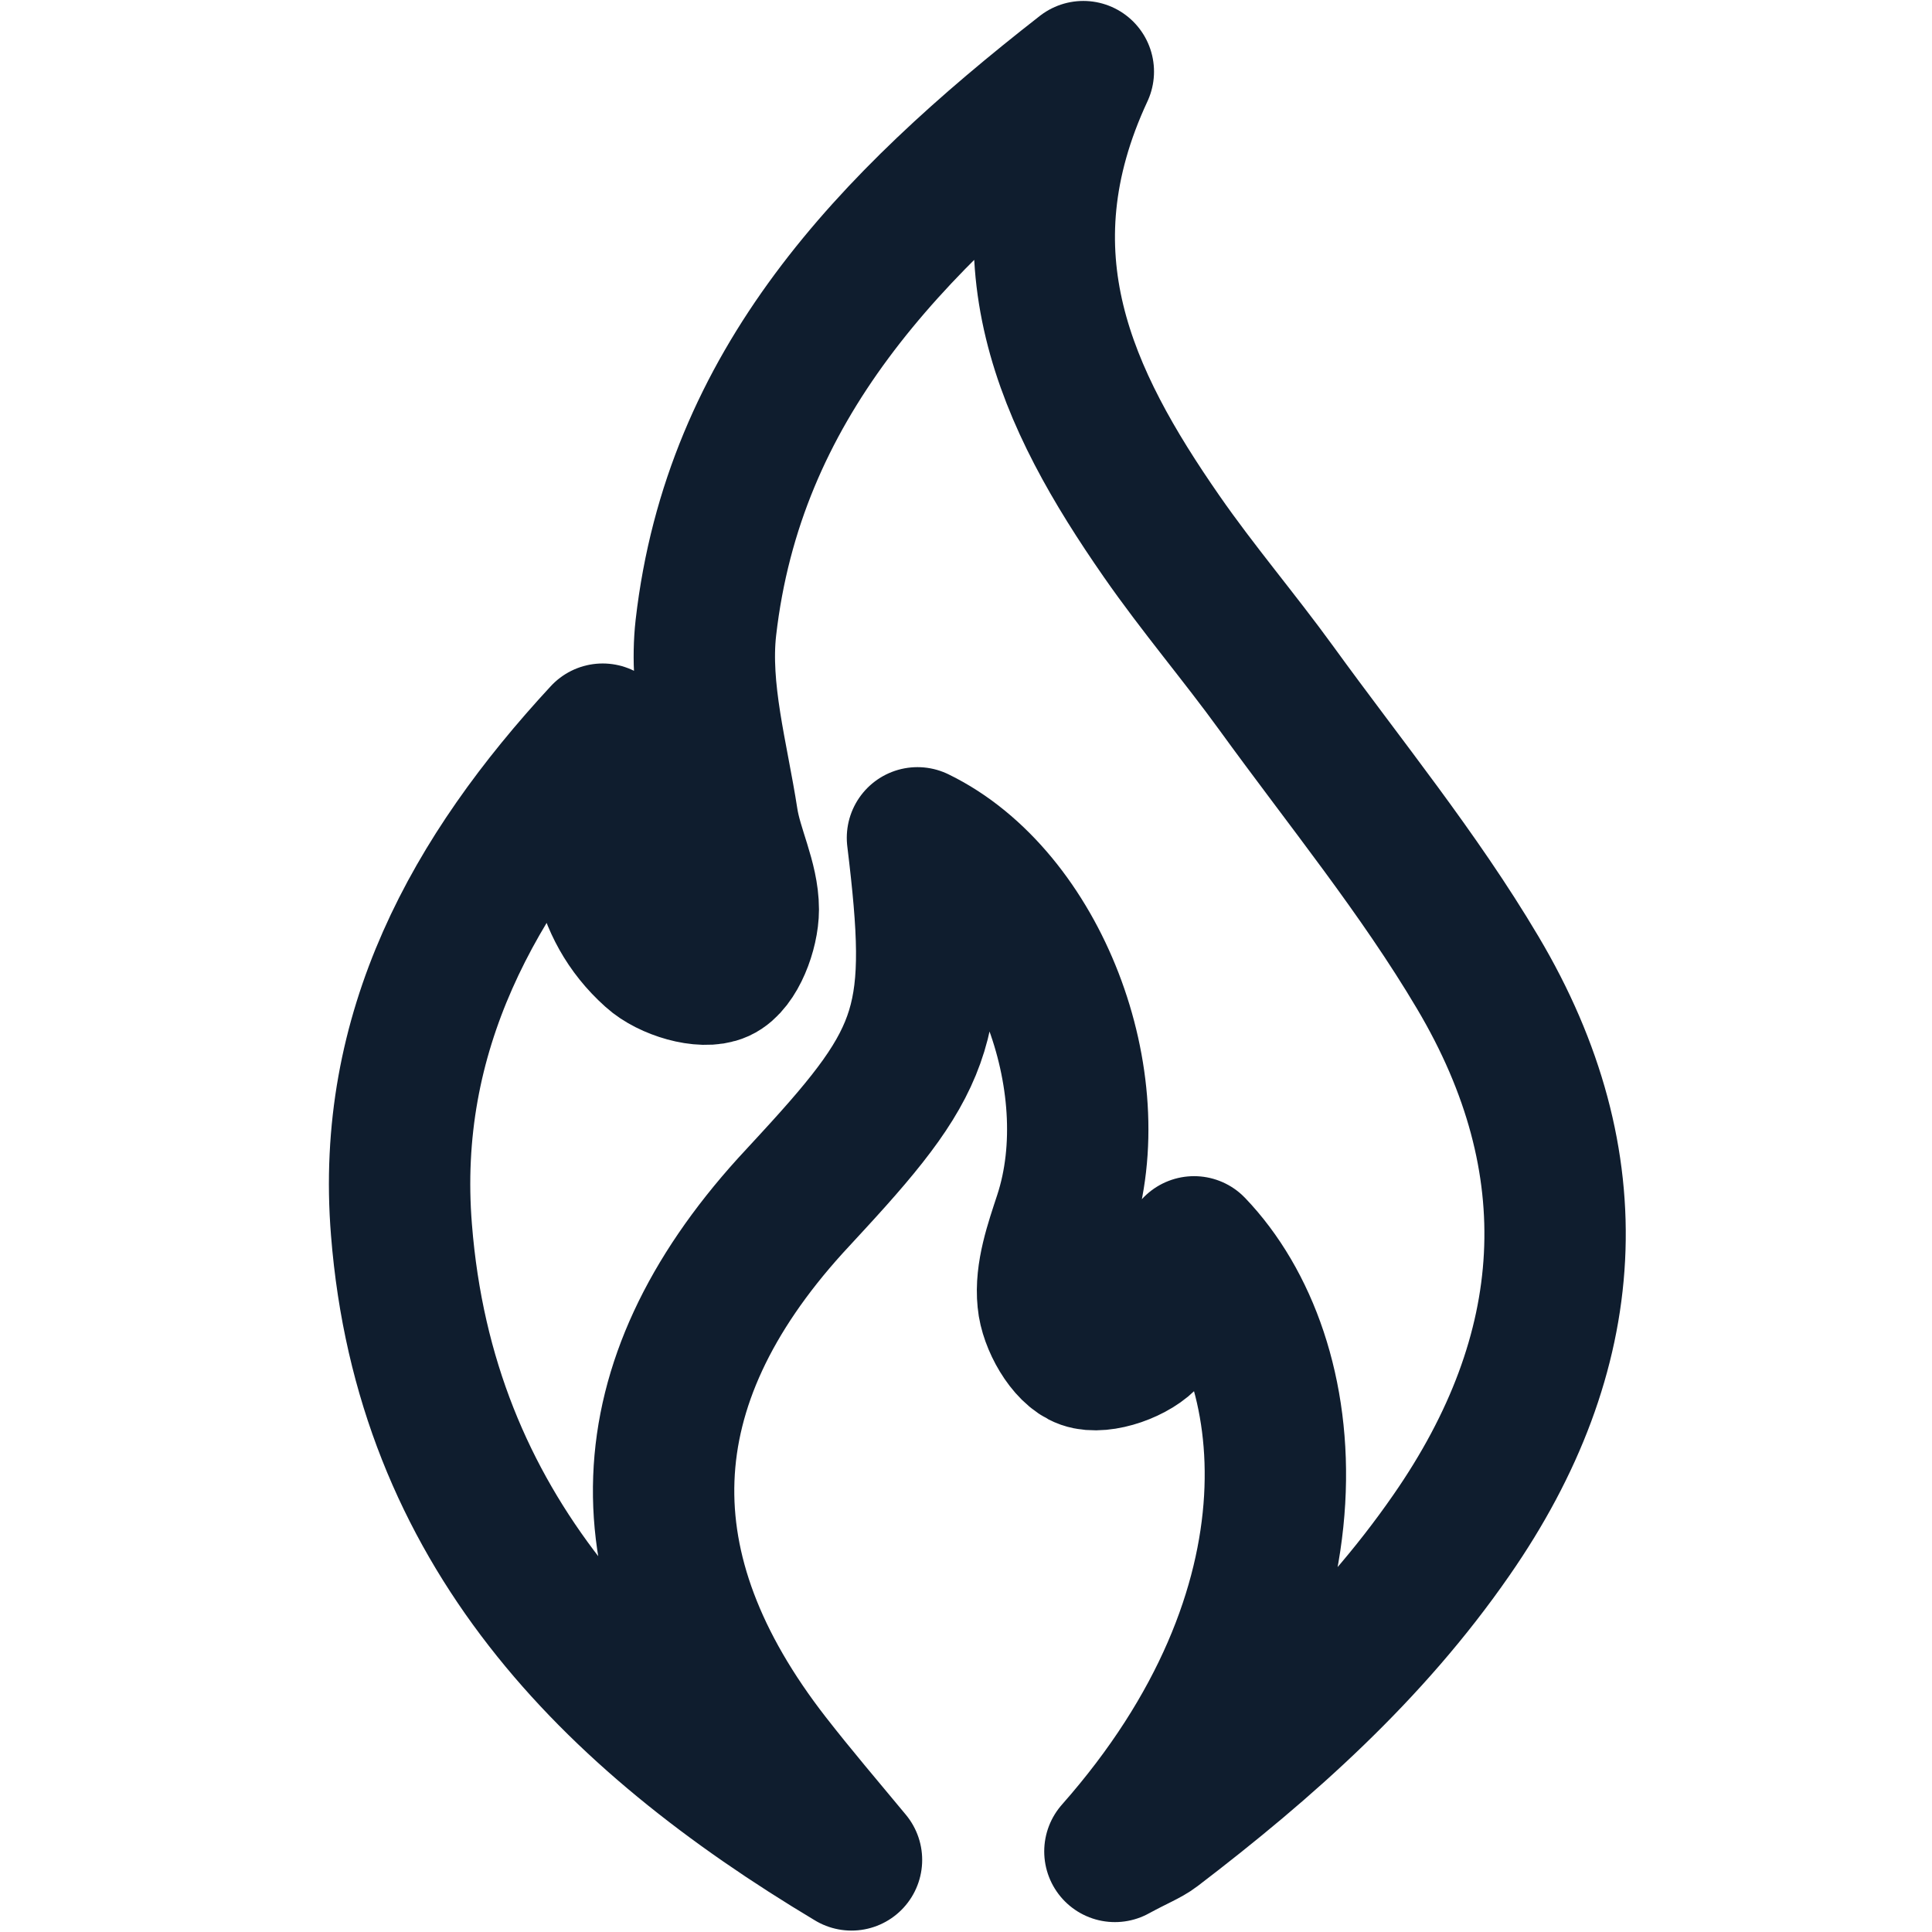
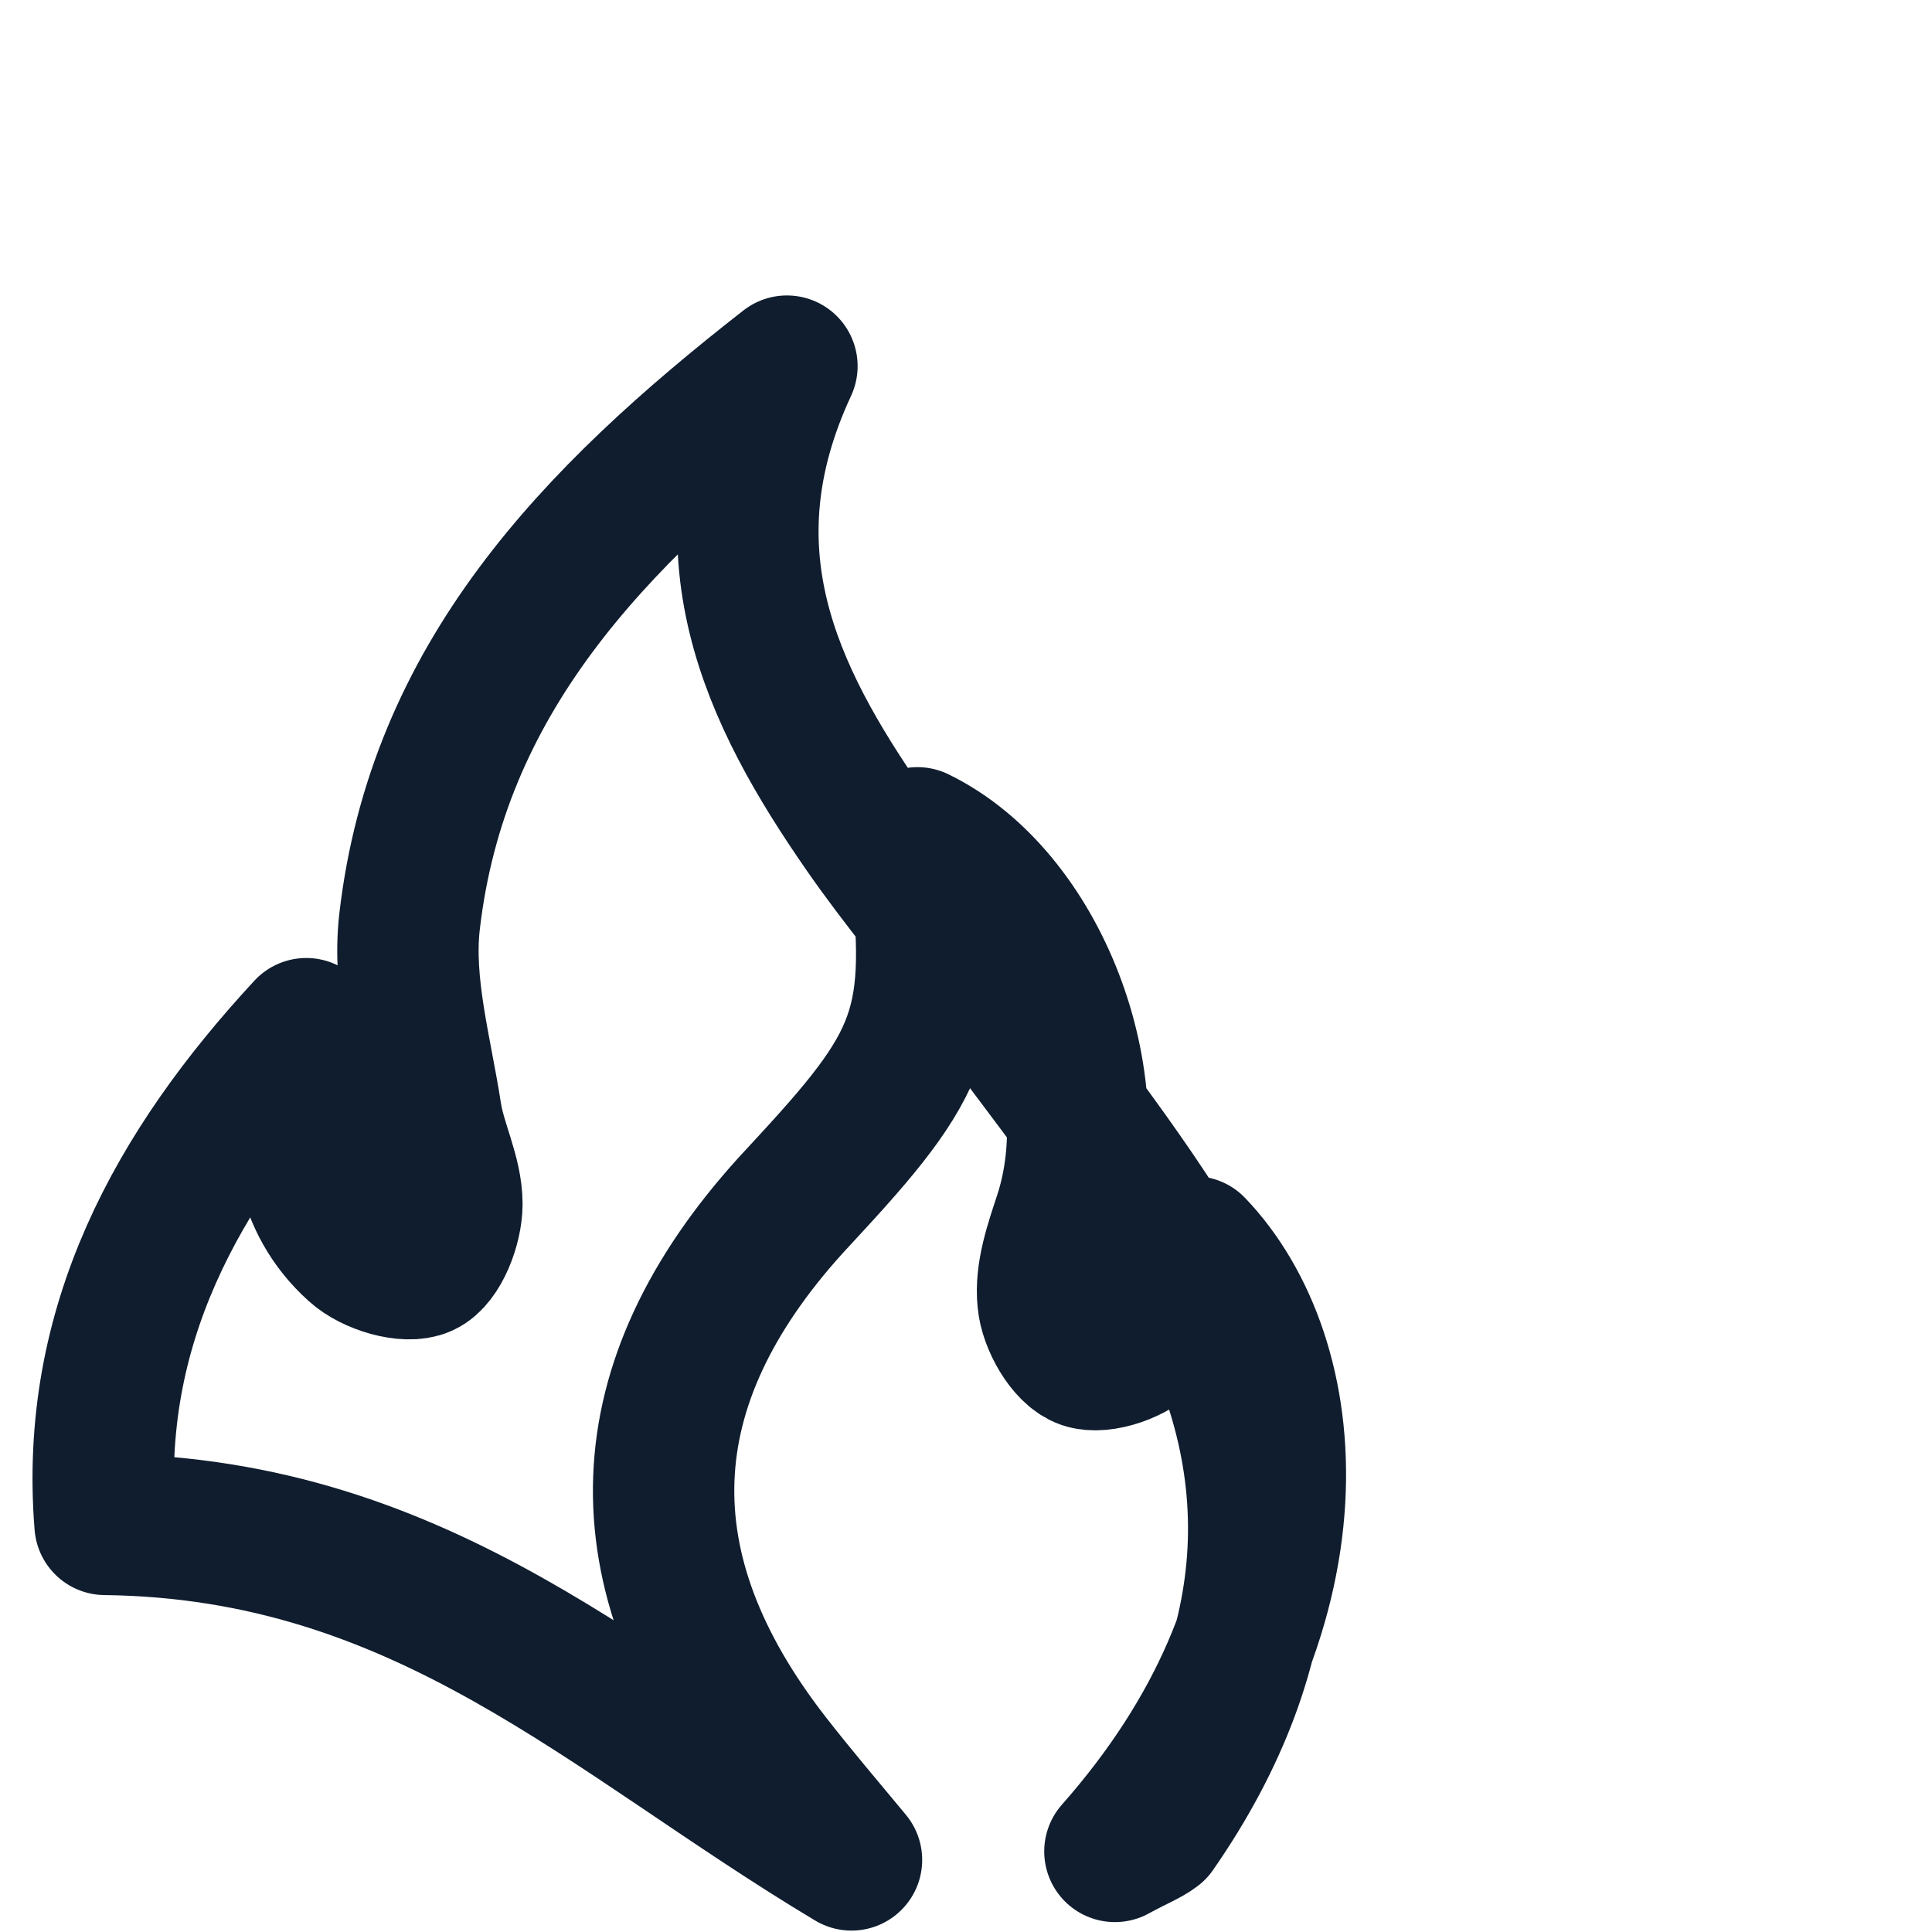
<svg xmlns="http://www.w3.org/2000/svg" version="1.1" id="Calque_1" x="0px" y="0px" viewBox="0 0 41 41" style="enable-background:new 0 0 41 41;" xml:space="preserve">
  <style type="text/css">
	.st0{fill:none;stroke:#0F1D2E;stroke-width:3;stroke-linecap:round;stroke-linejoin:round;stroke-miterlimit:10;}
</style>
  <g>
-     <path class="st0" d="M18.07,39.47c-0.58-0.7-1.17-1.39-1.73-2.11c-3.15-4.05-3-7.98,0.43-11.77c0.16-0.17,0.31-0.34,0.47-0.51   c2.46-2.67,2.7-3.44,2.23-7.3c2.55,1.24,4.06,5.17,3.12,8.04c-0.19,0.58-0.41,1.2-0.35,1.78c0.04,0.45,0.4,1.09,0.77,1.22   c0.37,0.13,1.1-0.13,1.37-0.46c0.45-0.54,0.66-1.27,0.96-1.9c2.25,2.35,2.87,7.68-1.68,12.83c0.46-0.25,0.68-0.33,0.85-0.46   c2.37-1.81,4.58-3.78,6.29-6.25c2.69-3.87,2.96-7.9,0.56-11.94c-1.25-2.11-2.82-4.03-4.27-6.03c-0.79-1.09-1.67-2.12-2.44-3.23   c-2.02-2.91-3.48-5.95-1.66-9.86c-4.15,3.24-7.42,6.66-8.01,11.8c-0.15,1.33,0.25,2.72,0.46,4.08c0.1,0.64,0.44,1.27,0.44,1.9   c0,0.46-0.26,1.16-0.61,1.32c-0.35,0.16-1.08-0.06-1.42-0.37c-1.14-1.02-1.23-2.42-1.1-3.84c0.02-0.26,0.1-0.52,0.04-0.83   c-2.74,2.96-4.61,6.32-4.27,10.52C9.02,32.43,12.94,36.4,18.07,39.47z" />
+     <path class="st0" d="M18.07,39.47c-0.58-0.7-1.17-1.39-1.73-2.11c-3.15-4.05-3-7.98,0.43-11.77c0.16-0.17,0.31-0.34,0.47-0.51   c2.46-2.67,2.7-3.44,2.23-7.3c2.55,1.24,4.06,5.17,3.12,8.04c-0.19,0.58-0.41,1.2-0.35,1.78c0.04,0.45,0.4,1.09,0.77,1.22   c0.37,0.13,1.1-0.13,1.37-0.46c0.45-0.54,0.66-1.27,0.96-1.9c2.25,2.35,2.87,7.68-1.68,12.83c0.46-0.25,0.68-0.33,0.85-0.46   c2.69-3.87,2.96-7.9,0.56-11.94c-1.25-2.11-2.82-4.03-4.27-6.03c-0.79-1.09-1.67-2.12-2.44-3.23   c-2.02-2.91-3.48-5.95-1.66-9.86c-4.15,3.24-7.42,6.66-8.01,11.8c-0.15,1.33,0.25,2.72,0.46,4.08c0.1,0.64,0.44,1.27,0.44,1.9   c0,0.46-0.26,1.16-0.61,1.32c-0.35,0.16-1.08-0.06-1.42-0.37c-1.14-1.02-1.23-2.42-1.1-3.84c0.02-0.26,0.1-0.52,0.04-0.83   c-2.74,2.96-4.61,6.32-4.27,10.52C9.02,32.43,12.94,36.4,18.07,39.47z" />
  </g>
</svg>